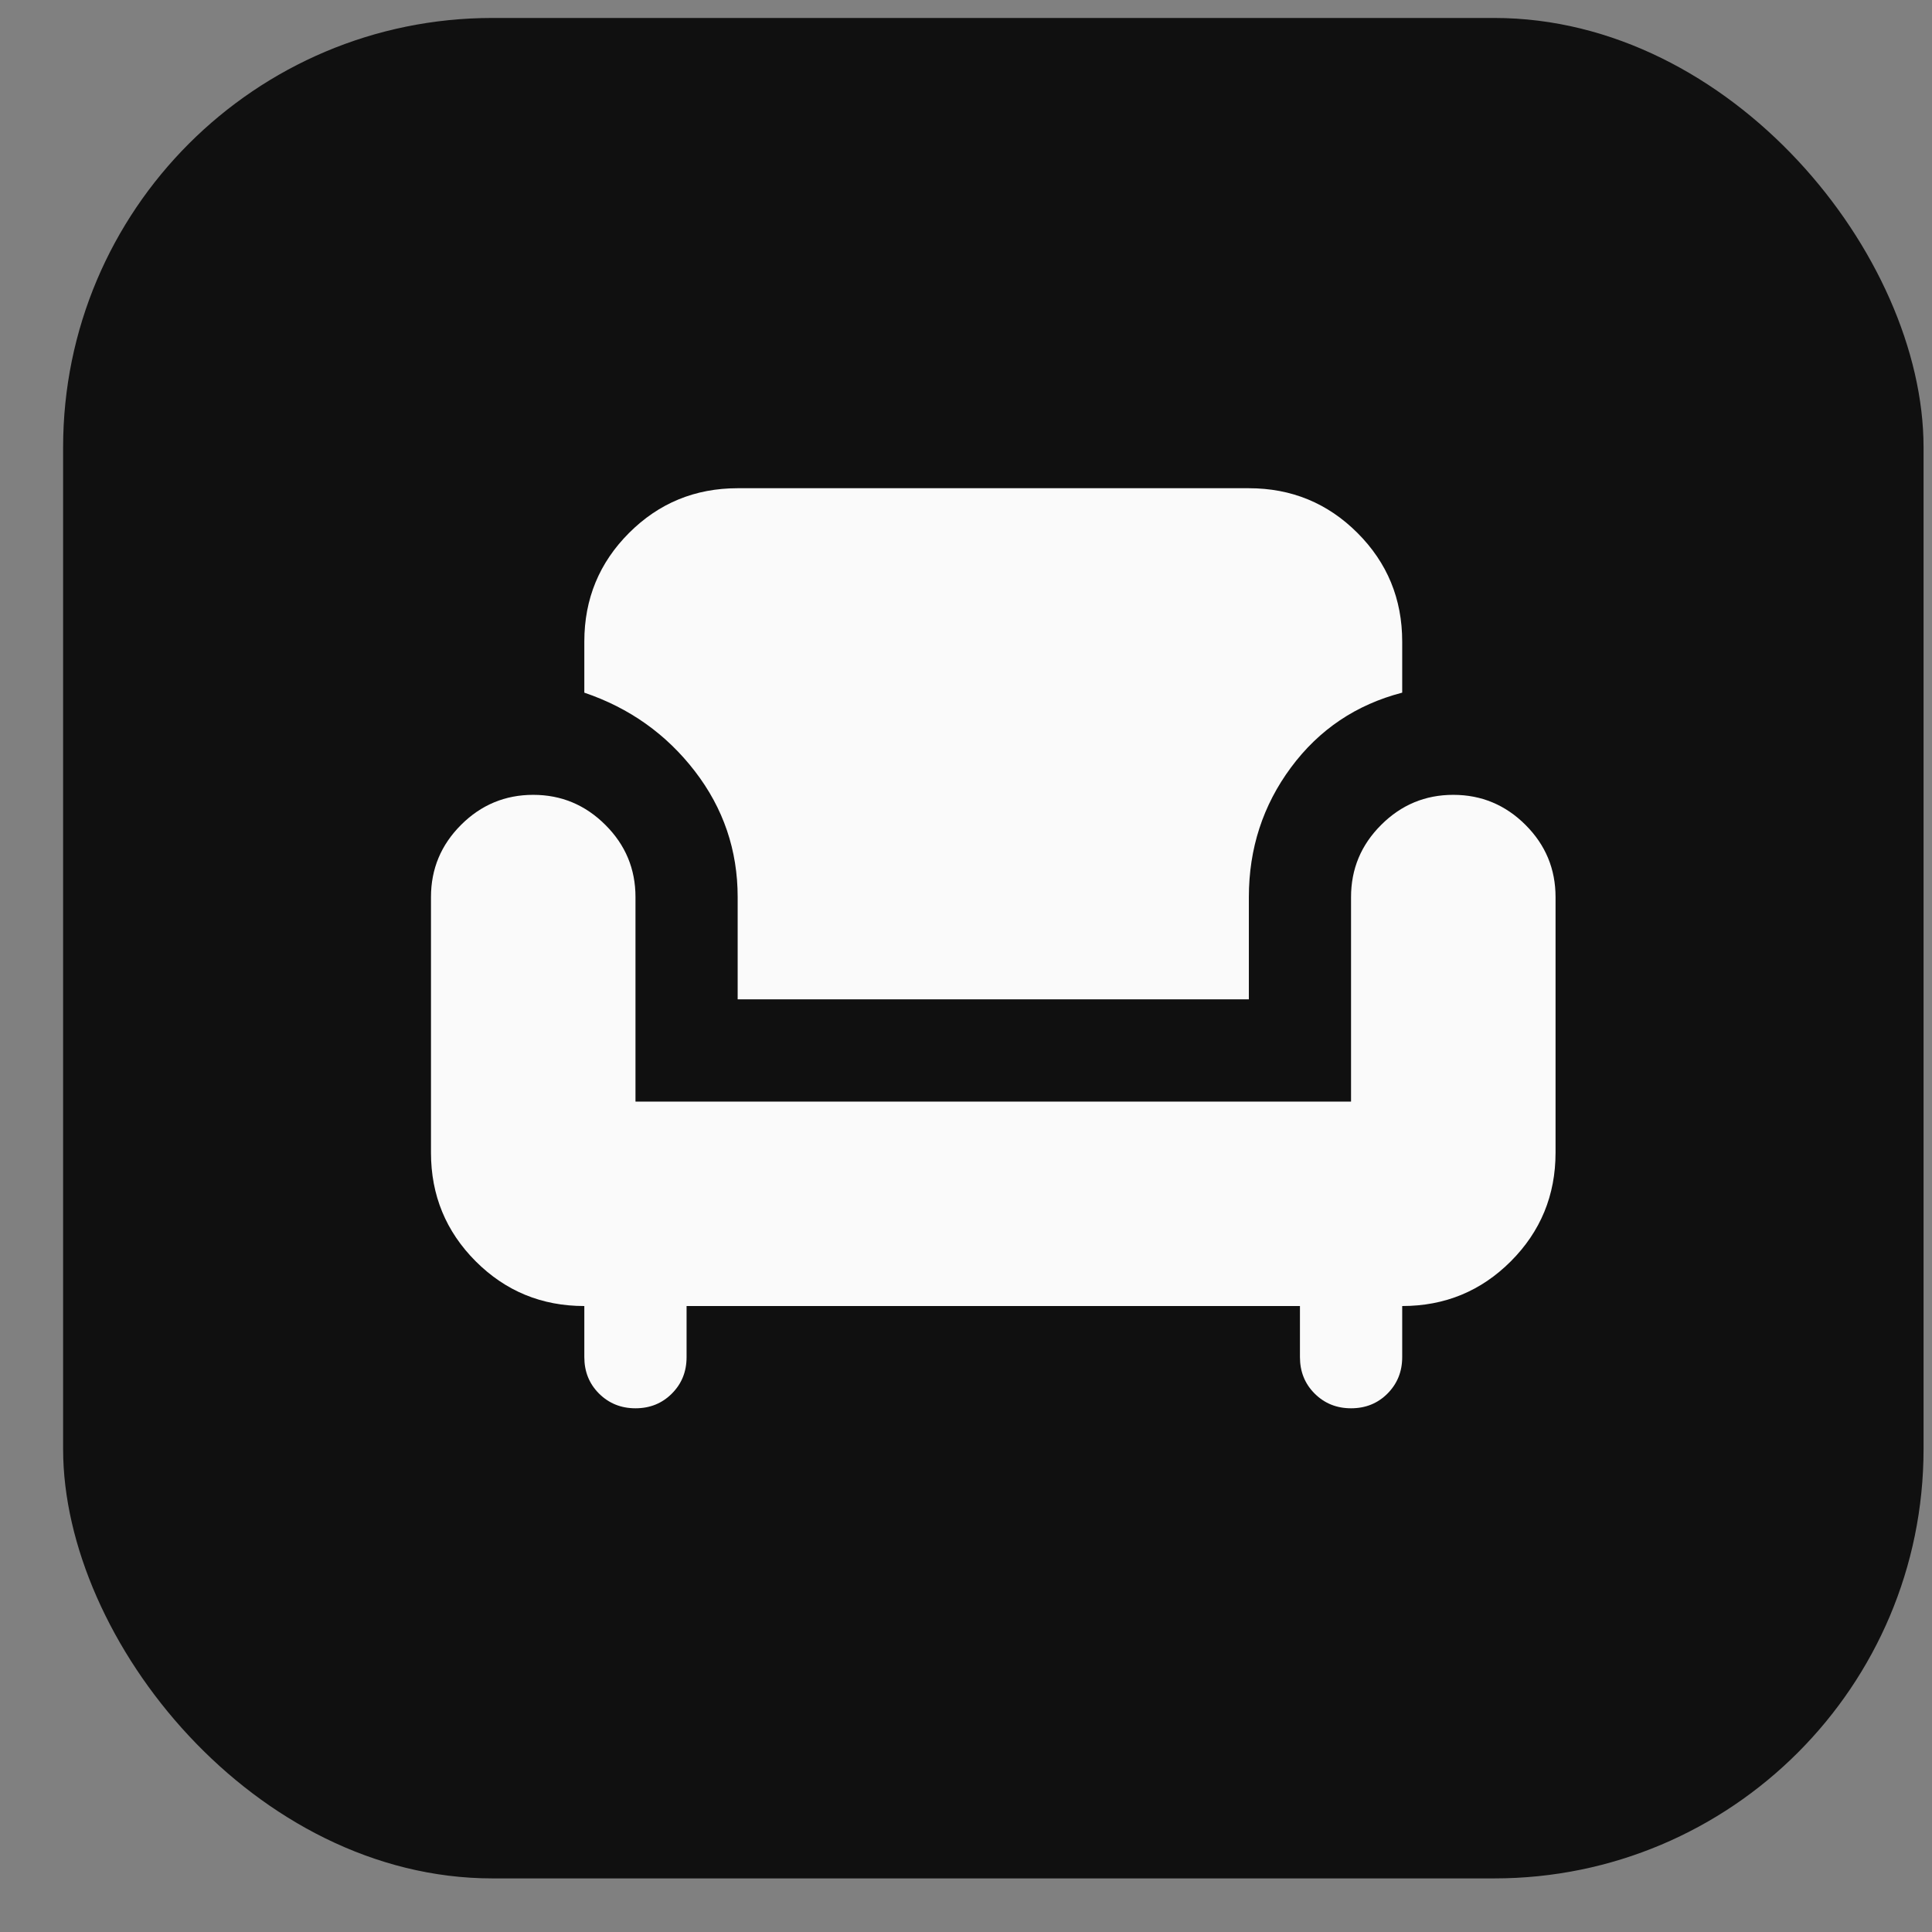
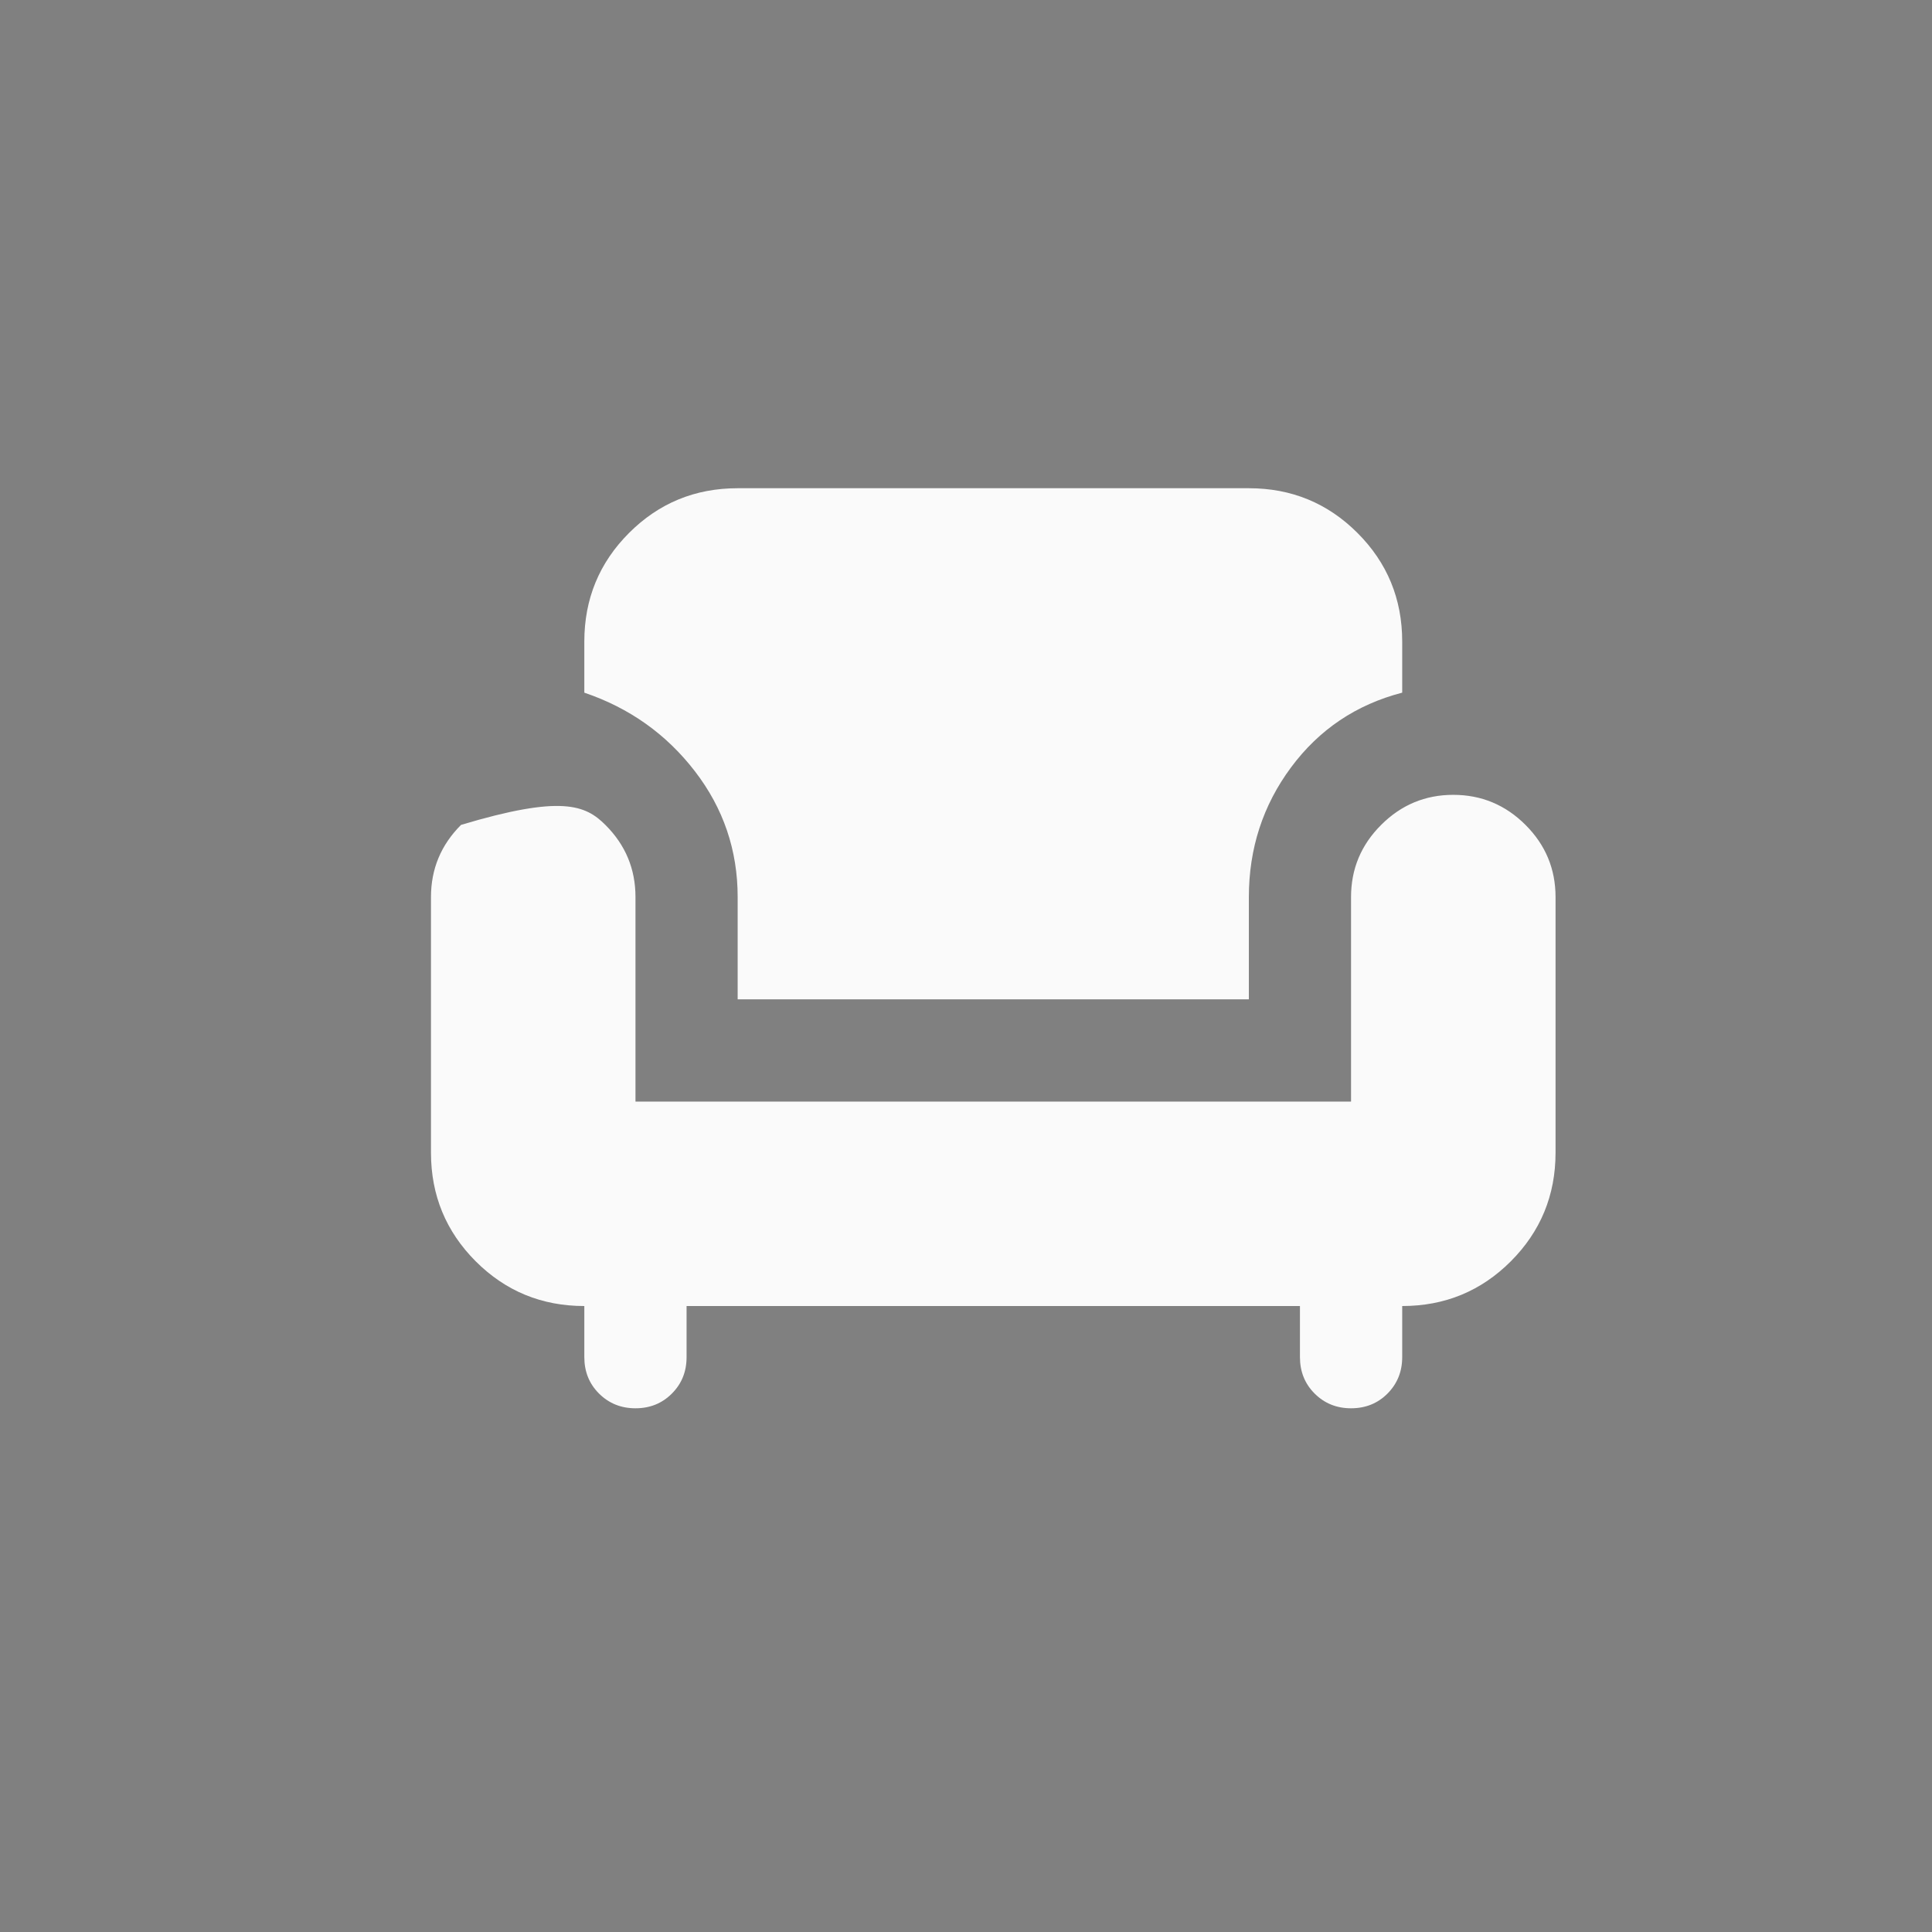
<svg xmlns="http://www.w3.org/2000/svg" width="27" height="27" viewBox="0 0 27 27" fill="none">
  <rect x="0" y="0" width="27" height="27" fill="#808080" stroke="none" />
-   <rect x="0.882" y="0.251" width="26" height="26" rx="6" fill="#101010" />
-   <path d="M8.881 19.681C8.678 19.681 8.509 19.612 8.371 19.475C8.234 19.338 8.166 19.168 8.166 18.966V18.252C7.571 18.252 7.065 18.044 6.648 17.627C6.232 17.21 6.023 16.704 6.023 16.109V12.537C6.023 12.144 6.163 11.808 6.443 11.528C6.723 11.248 7.06 11.108 7.452 11.108C7.845 11.108 8.181 11.249 8.461 11.529C8.742 11.809 8.881 12.145 8.881 12.537V15.395H18.881V12.537C18.881 12.144 19.021 11.808 19.302 11.528C19.582 11.248 19.918 11.108 20.31 11.108C20.703 11.108 21.04 11.249 21.32 11.529C21.6 11.809 21.739 12.145 21.739 12.537V16.109C21.739 16.704 21.53 17.21 21.114 17.627C20.697 18.044 20.191 18.252 19.596 18.252V18.966C19.596 19.169 19.527 19.338 19.39 19.476C19.253 19.613 19.084 19.681 18.881 19.681C18.679 19.681 18.509 19.612 18.372 19.475C18.235 19.338 18.167 19.168 18.167 18.966V18.252H9.595V18.966C9.595 19.169 9.527 19.338 9.389 19.476C9.252 19.613 9.083 19.681 8.881 19.681ZM10.309 13.966V12.537C10.309 11.882 10.11 11.296 9.711 10.778C9.312 10.26 8.797 9.894 8.166 9.68V8.966C8.166 8.37 8.375 7.864 8.791 7.448C9.208 7.031 9.714 6.823 10.309 6.823H17.453C18.048 6.823 18.554 7.031 18.971 7.448C19.387 7.864 19.596 8.37 19.596 8.966V9.68C18.953 9.847 18.435 10.195 18.042 10.725C17.649 11.255 17.453 11.859 17.453 12.537V13.966H10.309Z" fill="#FAFAFA" />
+   <path d="M8.881 19.681C8.678 19.681 8.509 19.612 8.371 19.475C8.234 19.338 8.166 19.168 8.166 18.966V18.252C7.571 18.252 7.065 18.044 6.648 17.627C6.232 17.21 6.023 16.704 6.023 16.109V12.537C6.023 12.144 6.163 11.808 6.443 11.528C7.845 11.108 8.181 11.249 8.461 11.529C8.742 11.809 8.881 12.145 8.881 12.537V15.395H18.881V12.537C18.881 12.144 19.021 11.808 19.302 11.528C19.582 11.248 19.918 11.108 20.31 11.108C20.703 11.108 21.04 11.249 21.32 11.529C21.6 11.809 21.739 12.145 21.739 12.537V16.109C21.739 16.704 21.53 17.21 21.114 17.627C20.697 18.044 20.191 18.252 19.596 18.252V18.966C19.596 19.169 19.527 19.338 19.39 19.476C19.253 19.613 19.084 19.681 18.881 19.681C18.679 19.681 18.509 19.612 18.372 19.475C18.235 19.338 18.167 19.168 18.167 18.966V18.252H9.595V18.966C9.595 19.169 9.527 19.338 9.389 19.476C9.252 19.613 9.083 19.681 8.881 19.681ZM10.309 13.966V12.537C10.309 11.882 10.11 11.296 9.711 10.778C9.312 10.26 8.797 9.894 8.166 9.68V8.966C8.166 8.37 8.375 7.864 8.791 7.448C9.208 7.031 9.714 6.823 10.309 6.823H17.453C18.048 6.823 18.554 7.031 18.971 7.448C19.387 7.864 19.596 8.37 19.596 8.966V9.68C18.953 9.847 18.435 10.195 18.042 10.725C17.649 11.255 17.453 11.859 17.453 12.537V13.966H10.309Z" fill="#FAFAFA" />
</svg>